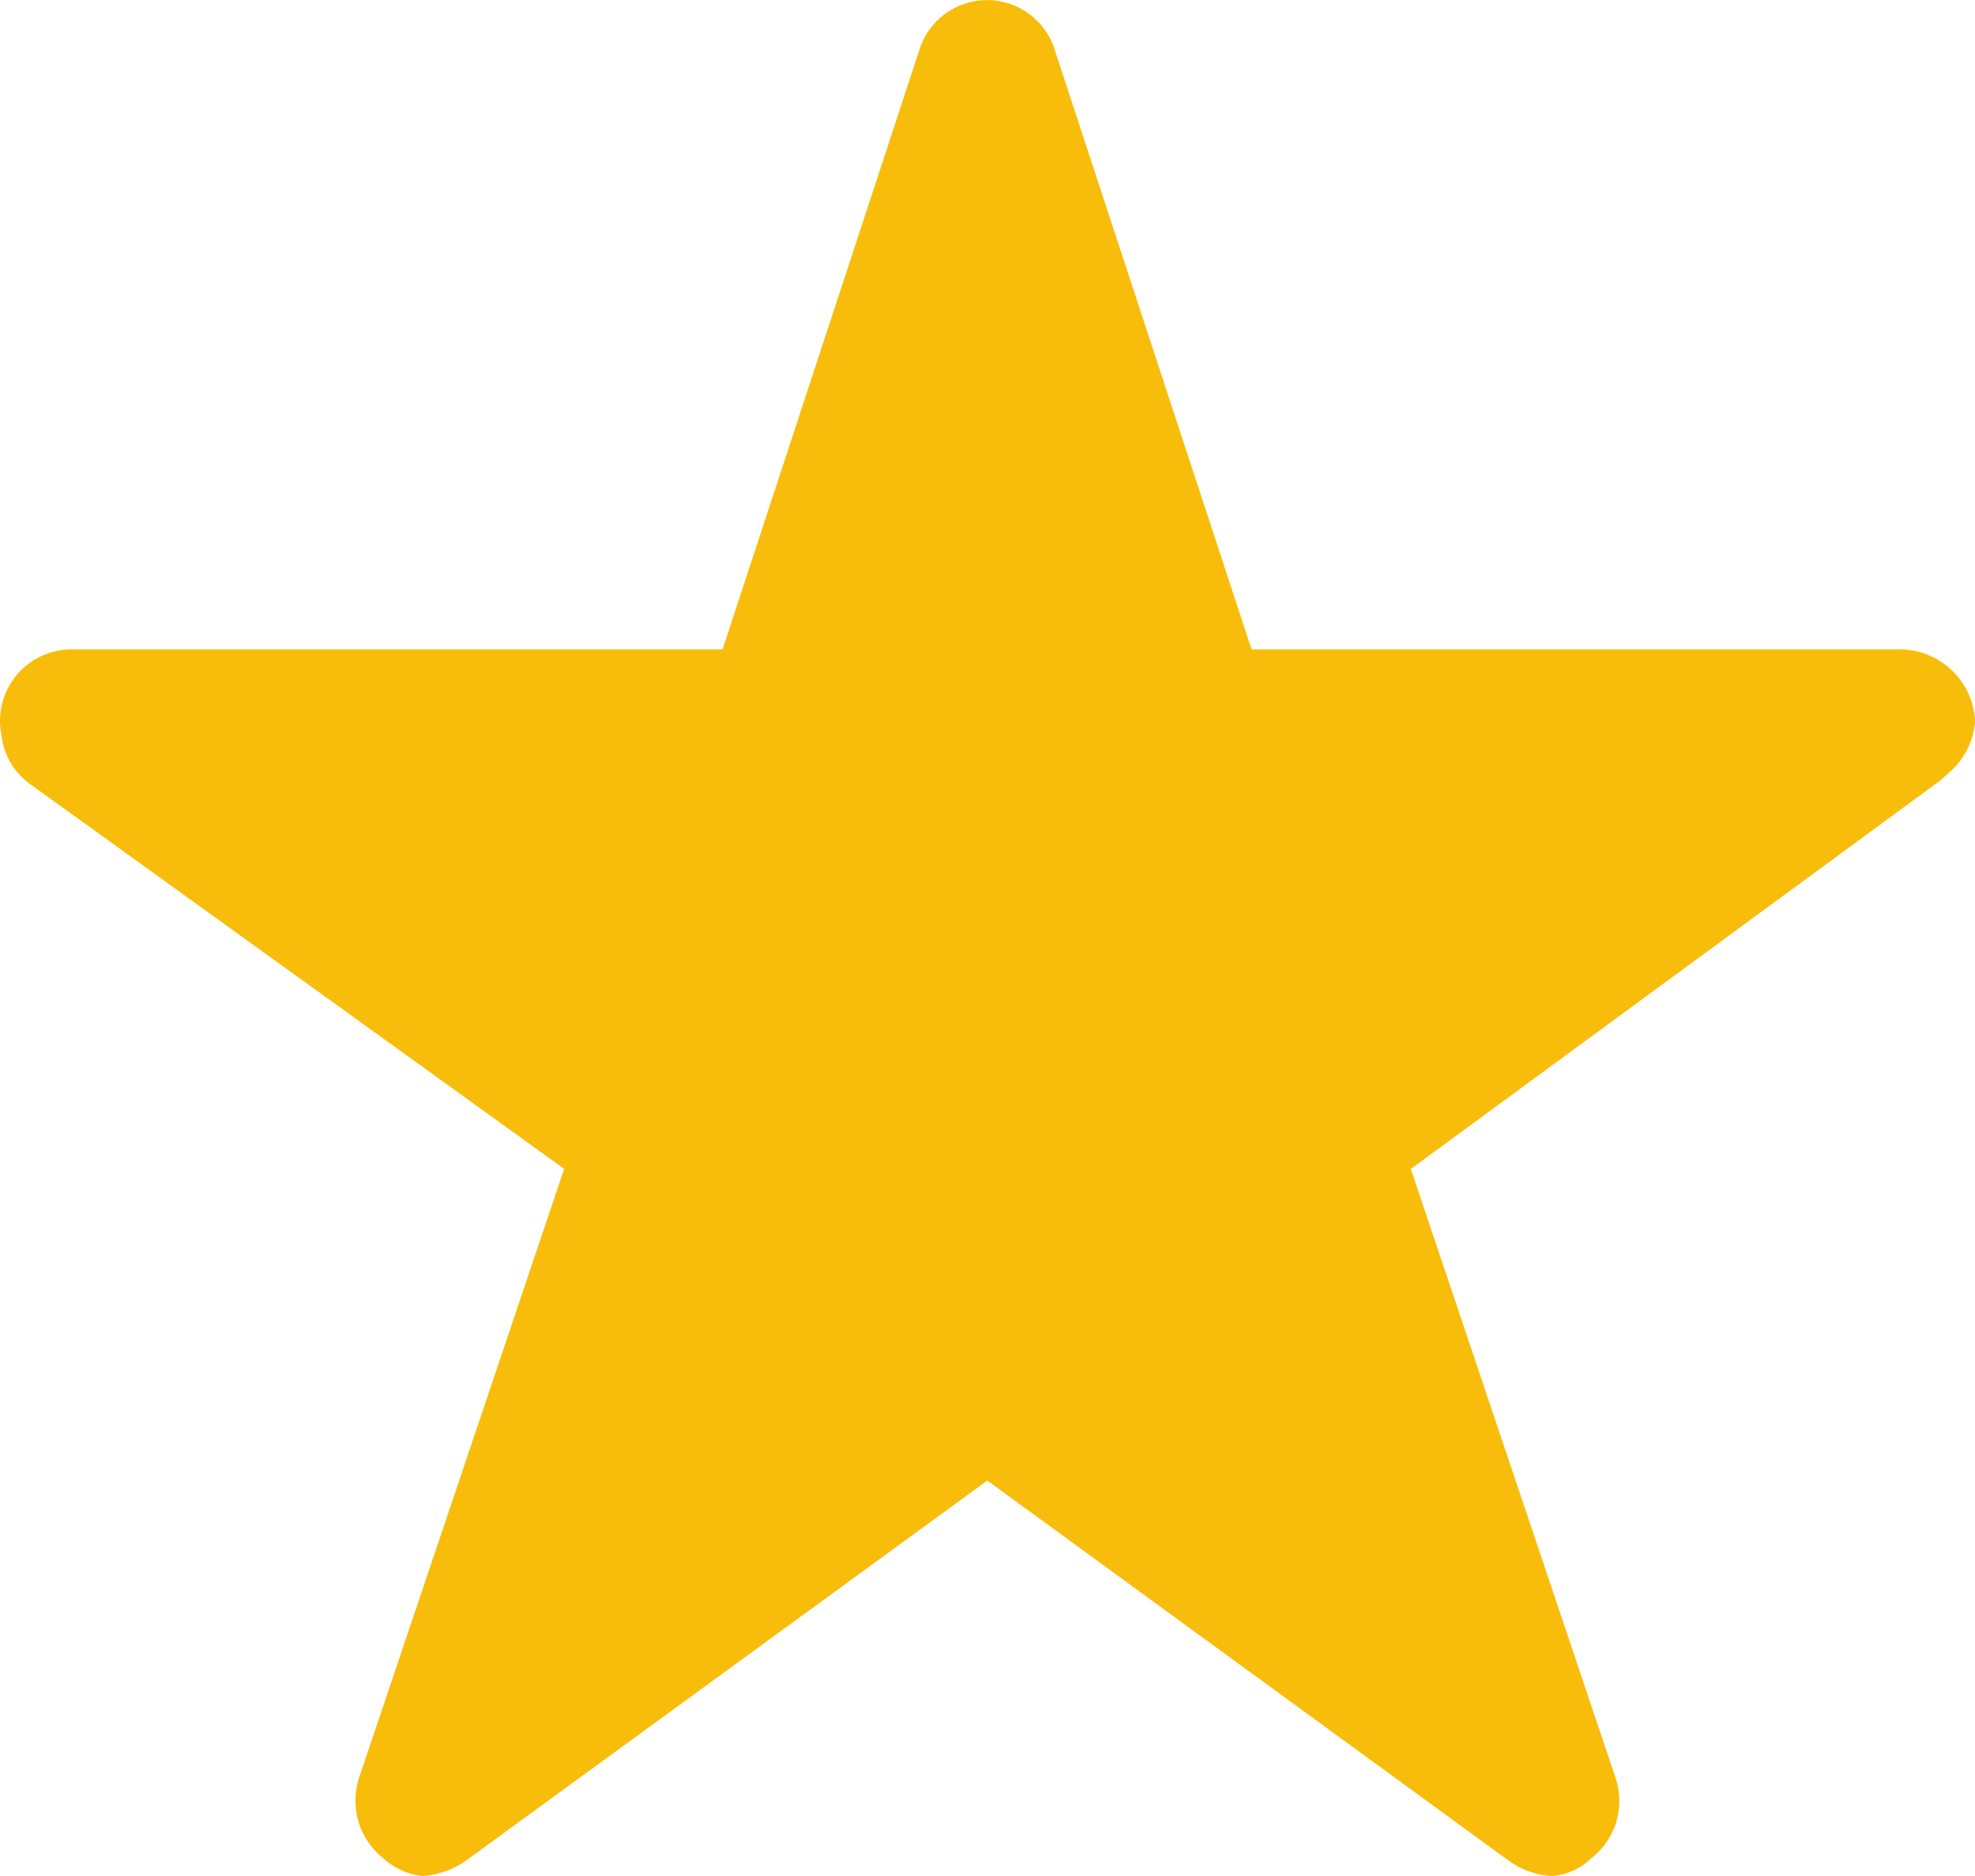
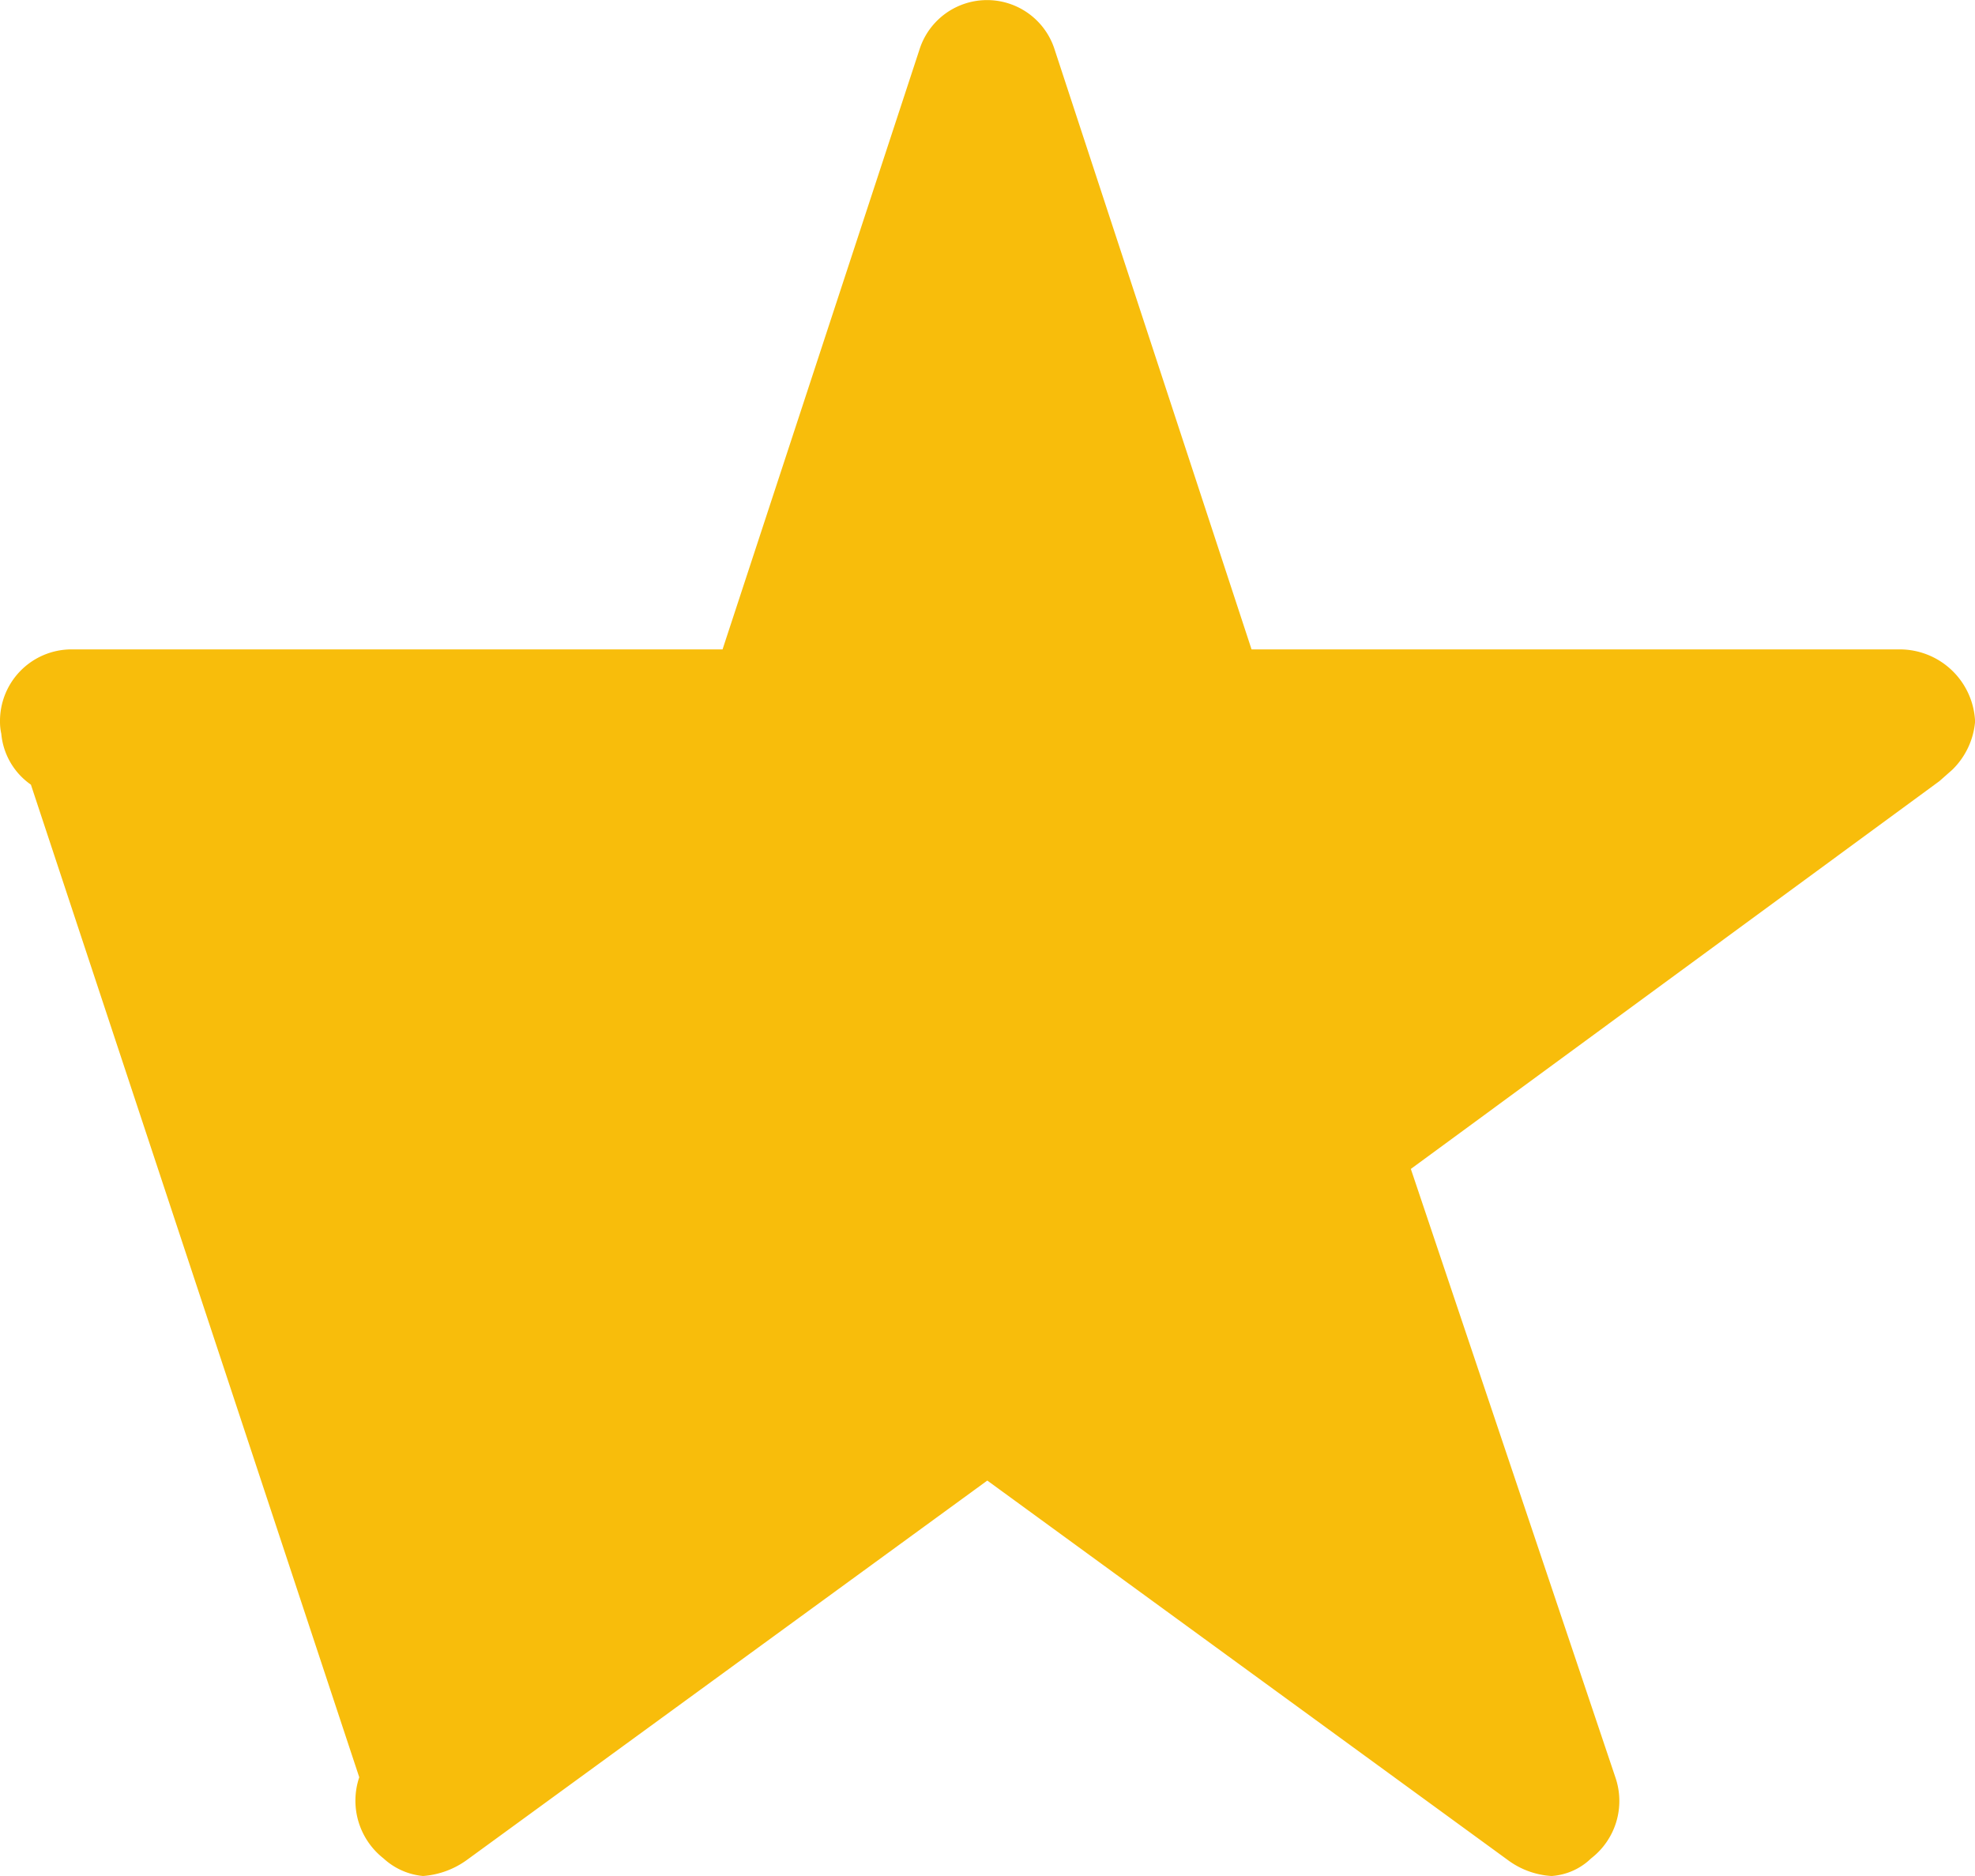
<svg xmlns="http://www.w3.org/2000/svg" width="20" height="19" viewBox="0 0 20 19">
-   <path id="Icon_ionic-ios-star" data-name="Icon ionic-ios-star" d="M21.491,9.952H14.924l-2-6.093a.718.718,0,0,0-1.357,0l-2,6.093H2.964a.725.725,0,0,0-.714.731.549.549,0,0,0,.013.123.706.706,0,0,0,.3.516l5.4,3.891L5.888,21.375a.743.743,0,0,0,.246.822.683.683,0,0,0,.4.178.863.863,0,0,0,.446-.164l5.268-3.841,5.268,3.841a.825.825,0,0,0,.446.164.634.634,0,0,0,.4-.178.734.734,0,0,0,.246-.822l-2.071-6.161,5.353-3.928.129-.114a.773.773,0,0,0,.232-.489A.764.764,0,0,0,21.491,9.952Z" transform="translate(-2.25 -3.375)" fill="#f8bd0b" />
+   <path id="Icon_ionic-ios-star" data-name="Icon ionic-ios-star" d="M21.491,9.952H14.924l-2-6.093a.718.718,0,0,0-1.357,0l-2,6.093H2.964a.725.725,0,0,0-.714.731.549.549,0,0,0,.013.123.706.706,0,0,0,.3.516L5.888,21.375a.743.743,0,0,0,.246.822.683.683,0,0,0,.4.178.863.863,0,0,0,.446-.164l5.268-3.841,5.268,3.841a.825.825,0,0,0,.446.164.634.634,0,0,0,.4-.178.734.734,0,0,0,.246-.822l-2.071-6.161,5.353-3.928.129-.114a.773.773,0,0,0,.232-.489A.764.764,0,0,0,21.491,9.952Z" transform="translate(-2.25 -3.375)" fill="#f8bd0b" />
</svg>